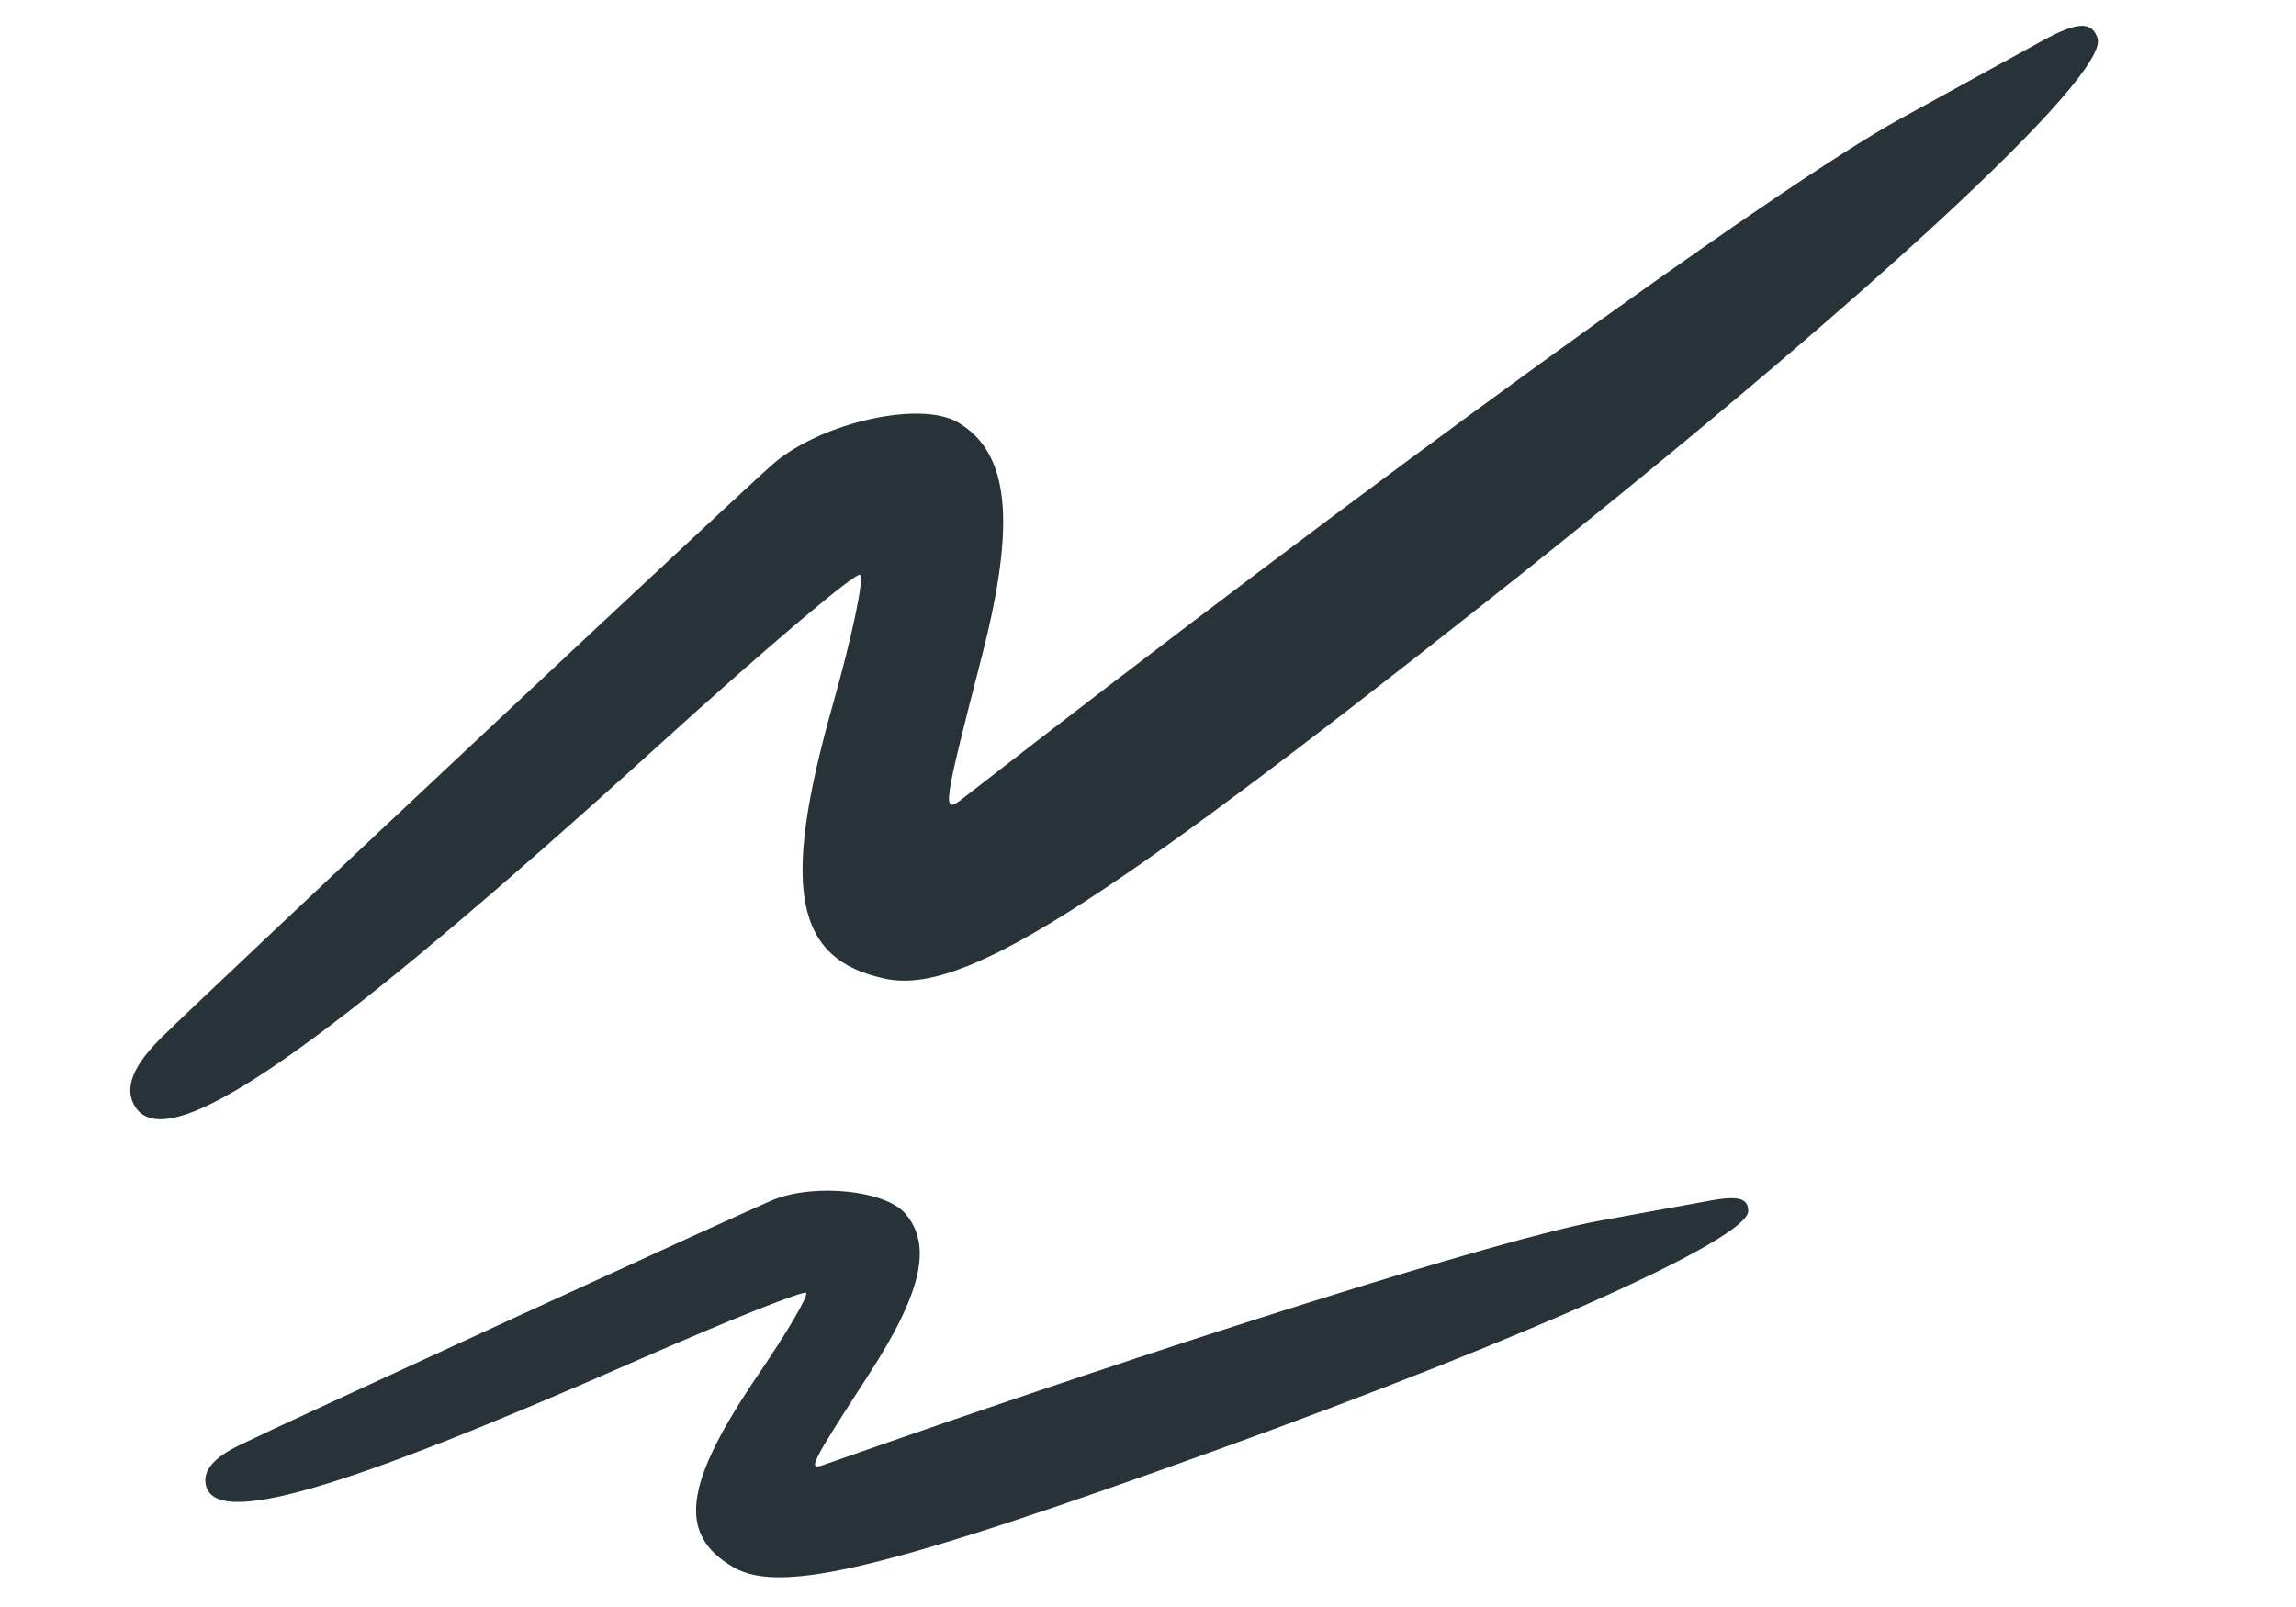
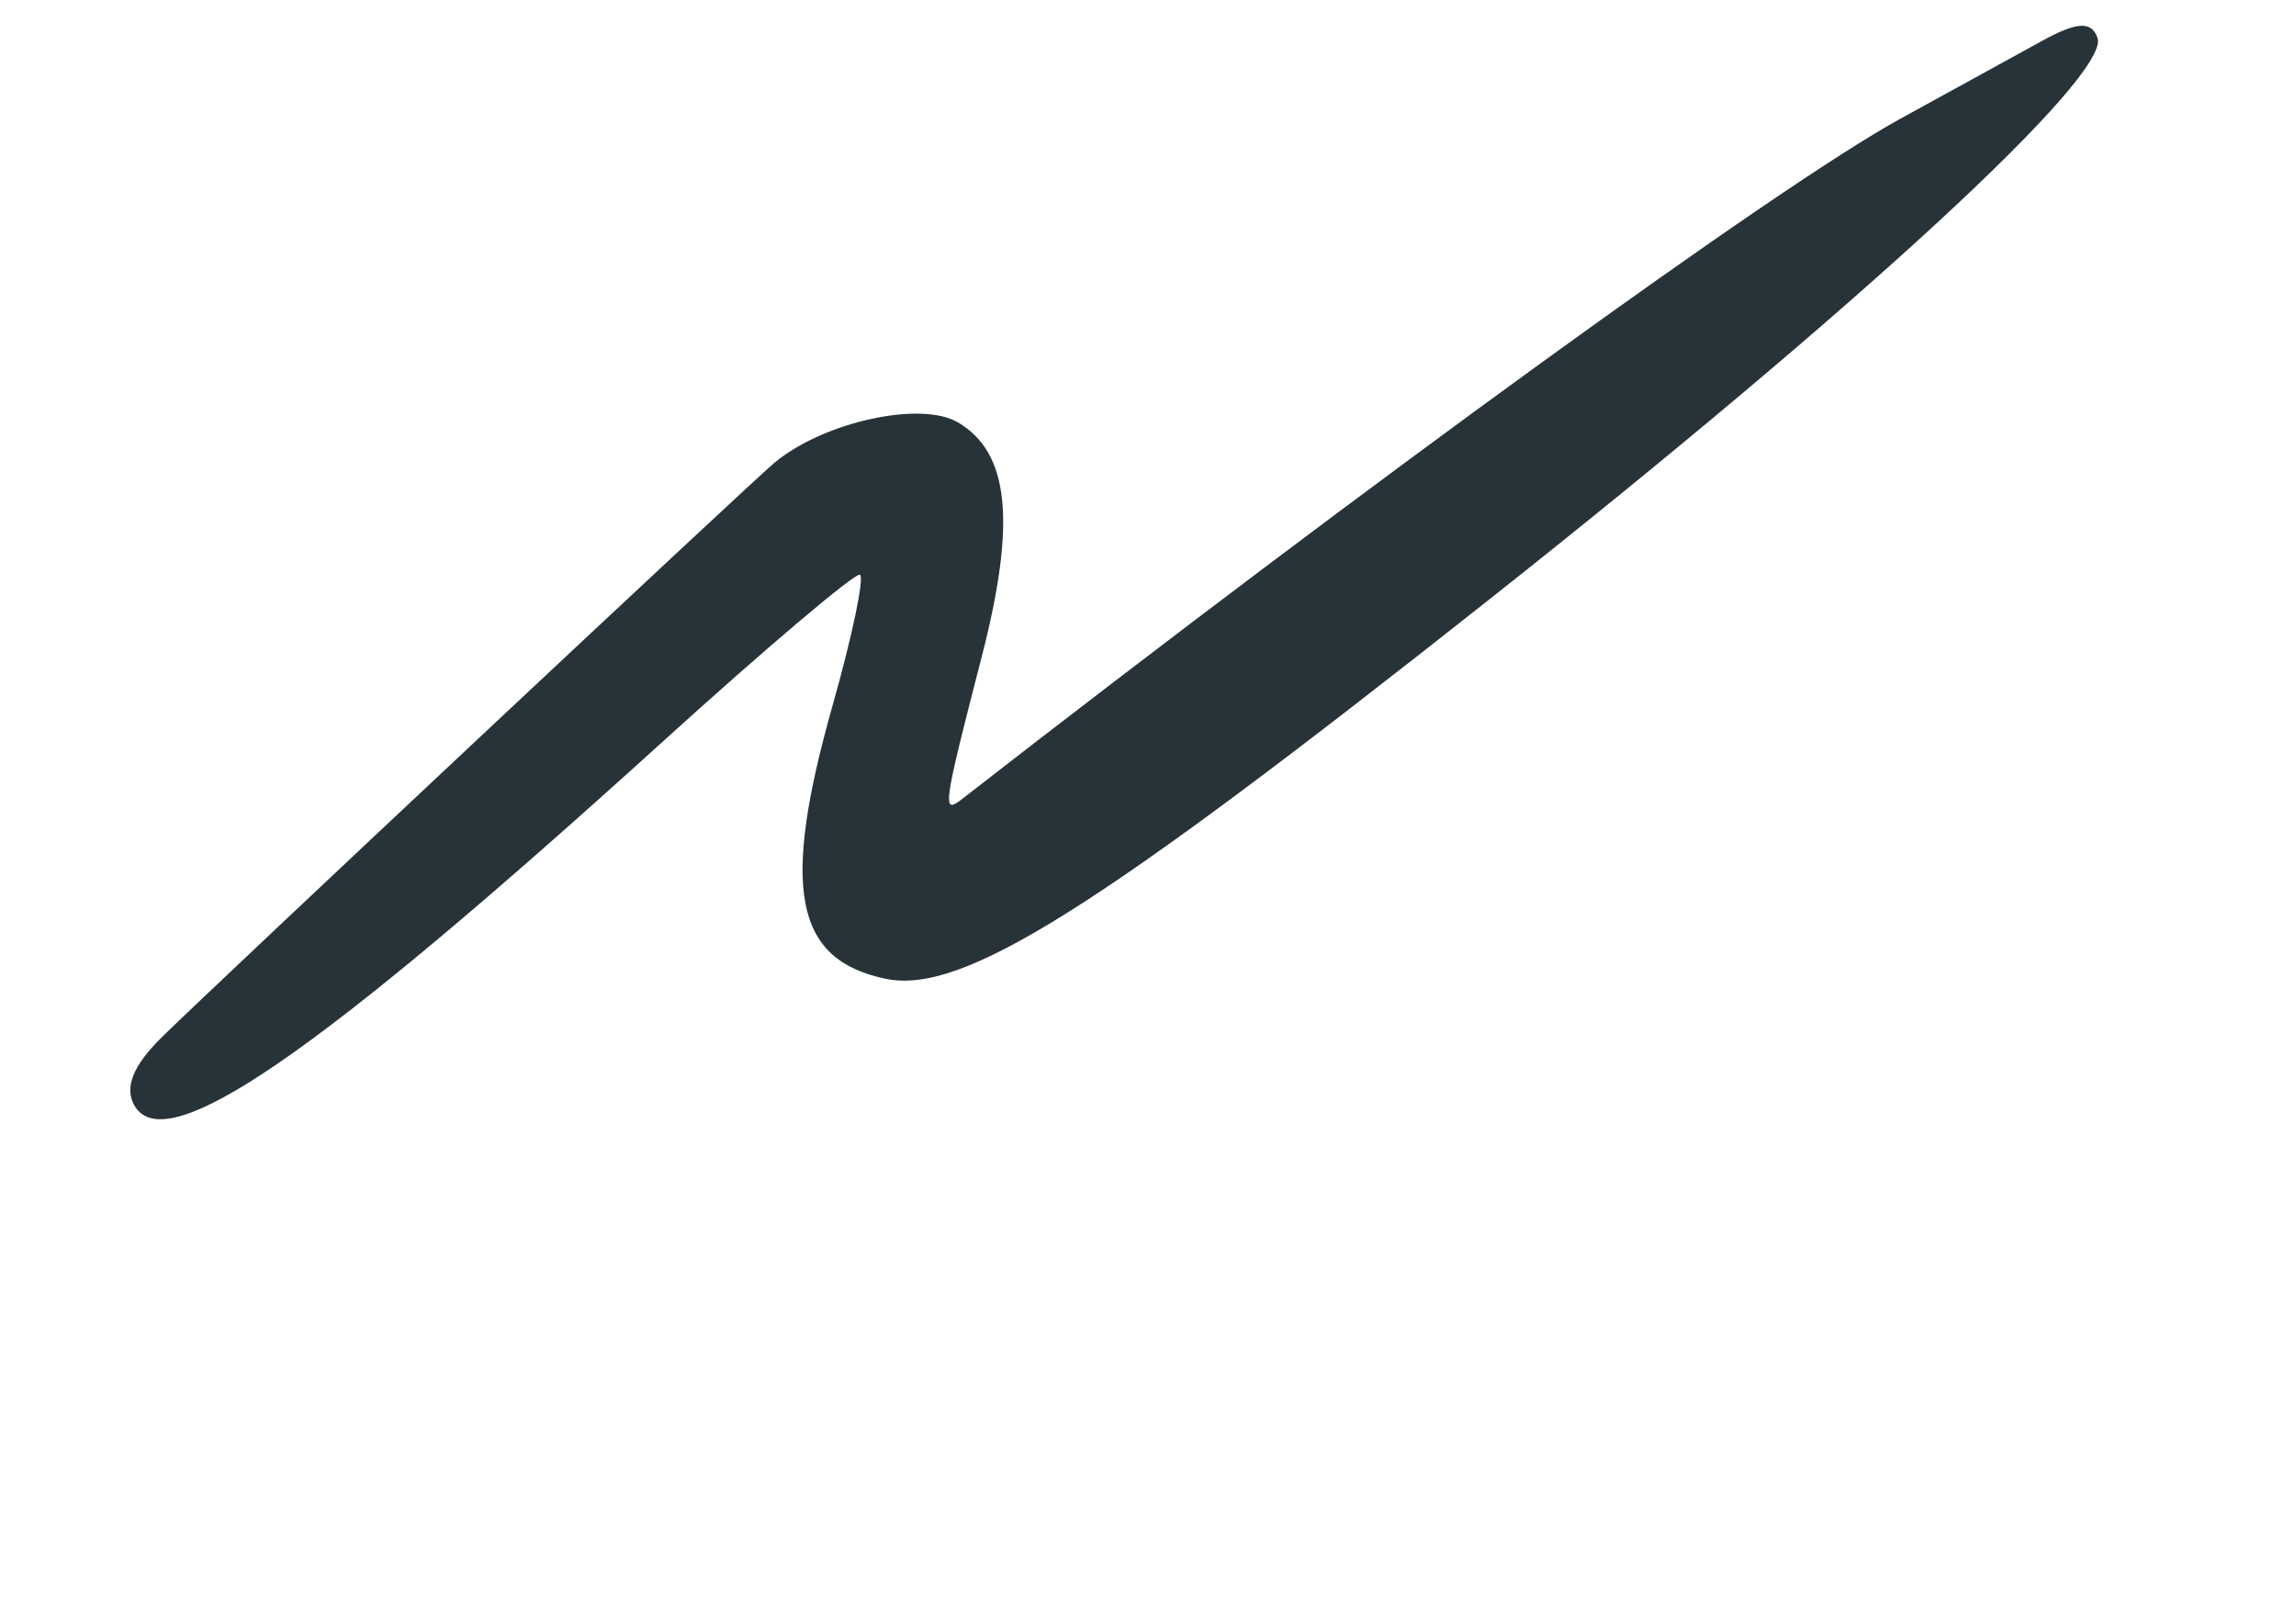
<svg xmlns="http://www.w3.org/2000/svg" width="50" height="35" viewBox="0 0 50 35" fill="none">
  <path d="M3.529 22.585C4.796 21.343 16.31 10.546 16.859 10.084C17.923 9.191 20.05 8.721 20.862 9.2C21.983 9.861 22.135 11.37 21.378 14.308C20.53 17.597 20.509 17.746 20.954 17.4C29.884 10.453 38.704 4.057 41.388 2.584C42.52 1.963 43.909 1.199 44.475 0.888C45.231 0.472 45.55 0.456 45.678 0.827C45.957 1.639 40.512 6.664 32.404 13.078C23.837 19.855 20.954 21.666 19.284 21.317C17.303 20.904 17.002 19.354 18.131 15.366C18.56 13.852 18.828 12.571 18.727 12.518C18.627 12.465 16.682 14.111 14.406 16.176C6.87 23.01 3.608 25.256 2.928 24.079C2.702 23.688 2.896 23.207 3.529 22.585Z" fill="#273338" />
-   <path d="M5.213 31.476C6.331 30.932 16.386 26.311 16.853 26.126C17.759 25.768 19.278 25.928 19.711 26.427C20.309 27.116 20.076 28.153 18.919 29.938C17.625 31.937 17.578 32.031 17.951 31.9C25.432 29.264 32.717 26.972 34.829 26.588C35.719 26.427 36.813 26.228 37.258 26.146C37.853 26.038 38.069 26.098 38.072 26.373C38.077 26.975 33.34 29.106 26.524 31.57C19.322 34.173 17.003 34.736 15.97 34.133C14.745 33.418 14.889 32.321 16.525 29.92C17.147 29.009 17.61 28.216 17.555 28.159C17.5 28.102 15.841 28.764 13.869 29.631C7.34 32.501 4.672 33.27 4.481 32.336C4.418 32.026 4.654 31.749 5.213 31.476Z" fill="#273338" />
</svg>